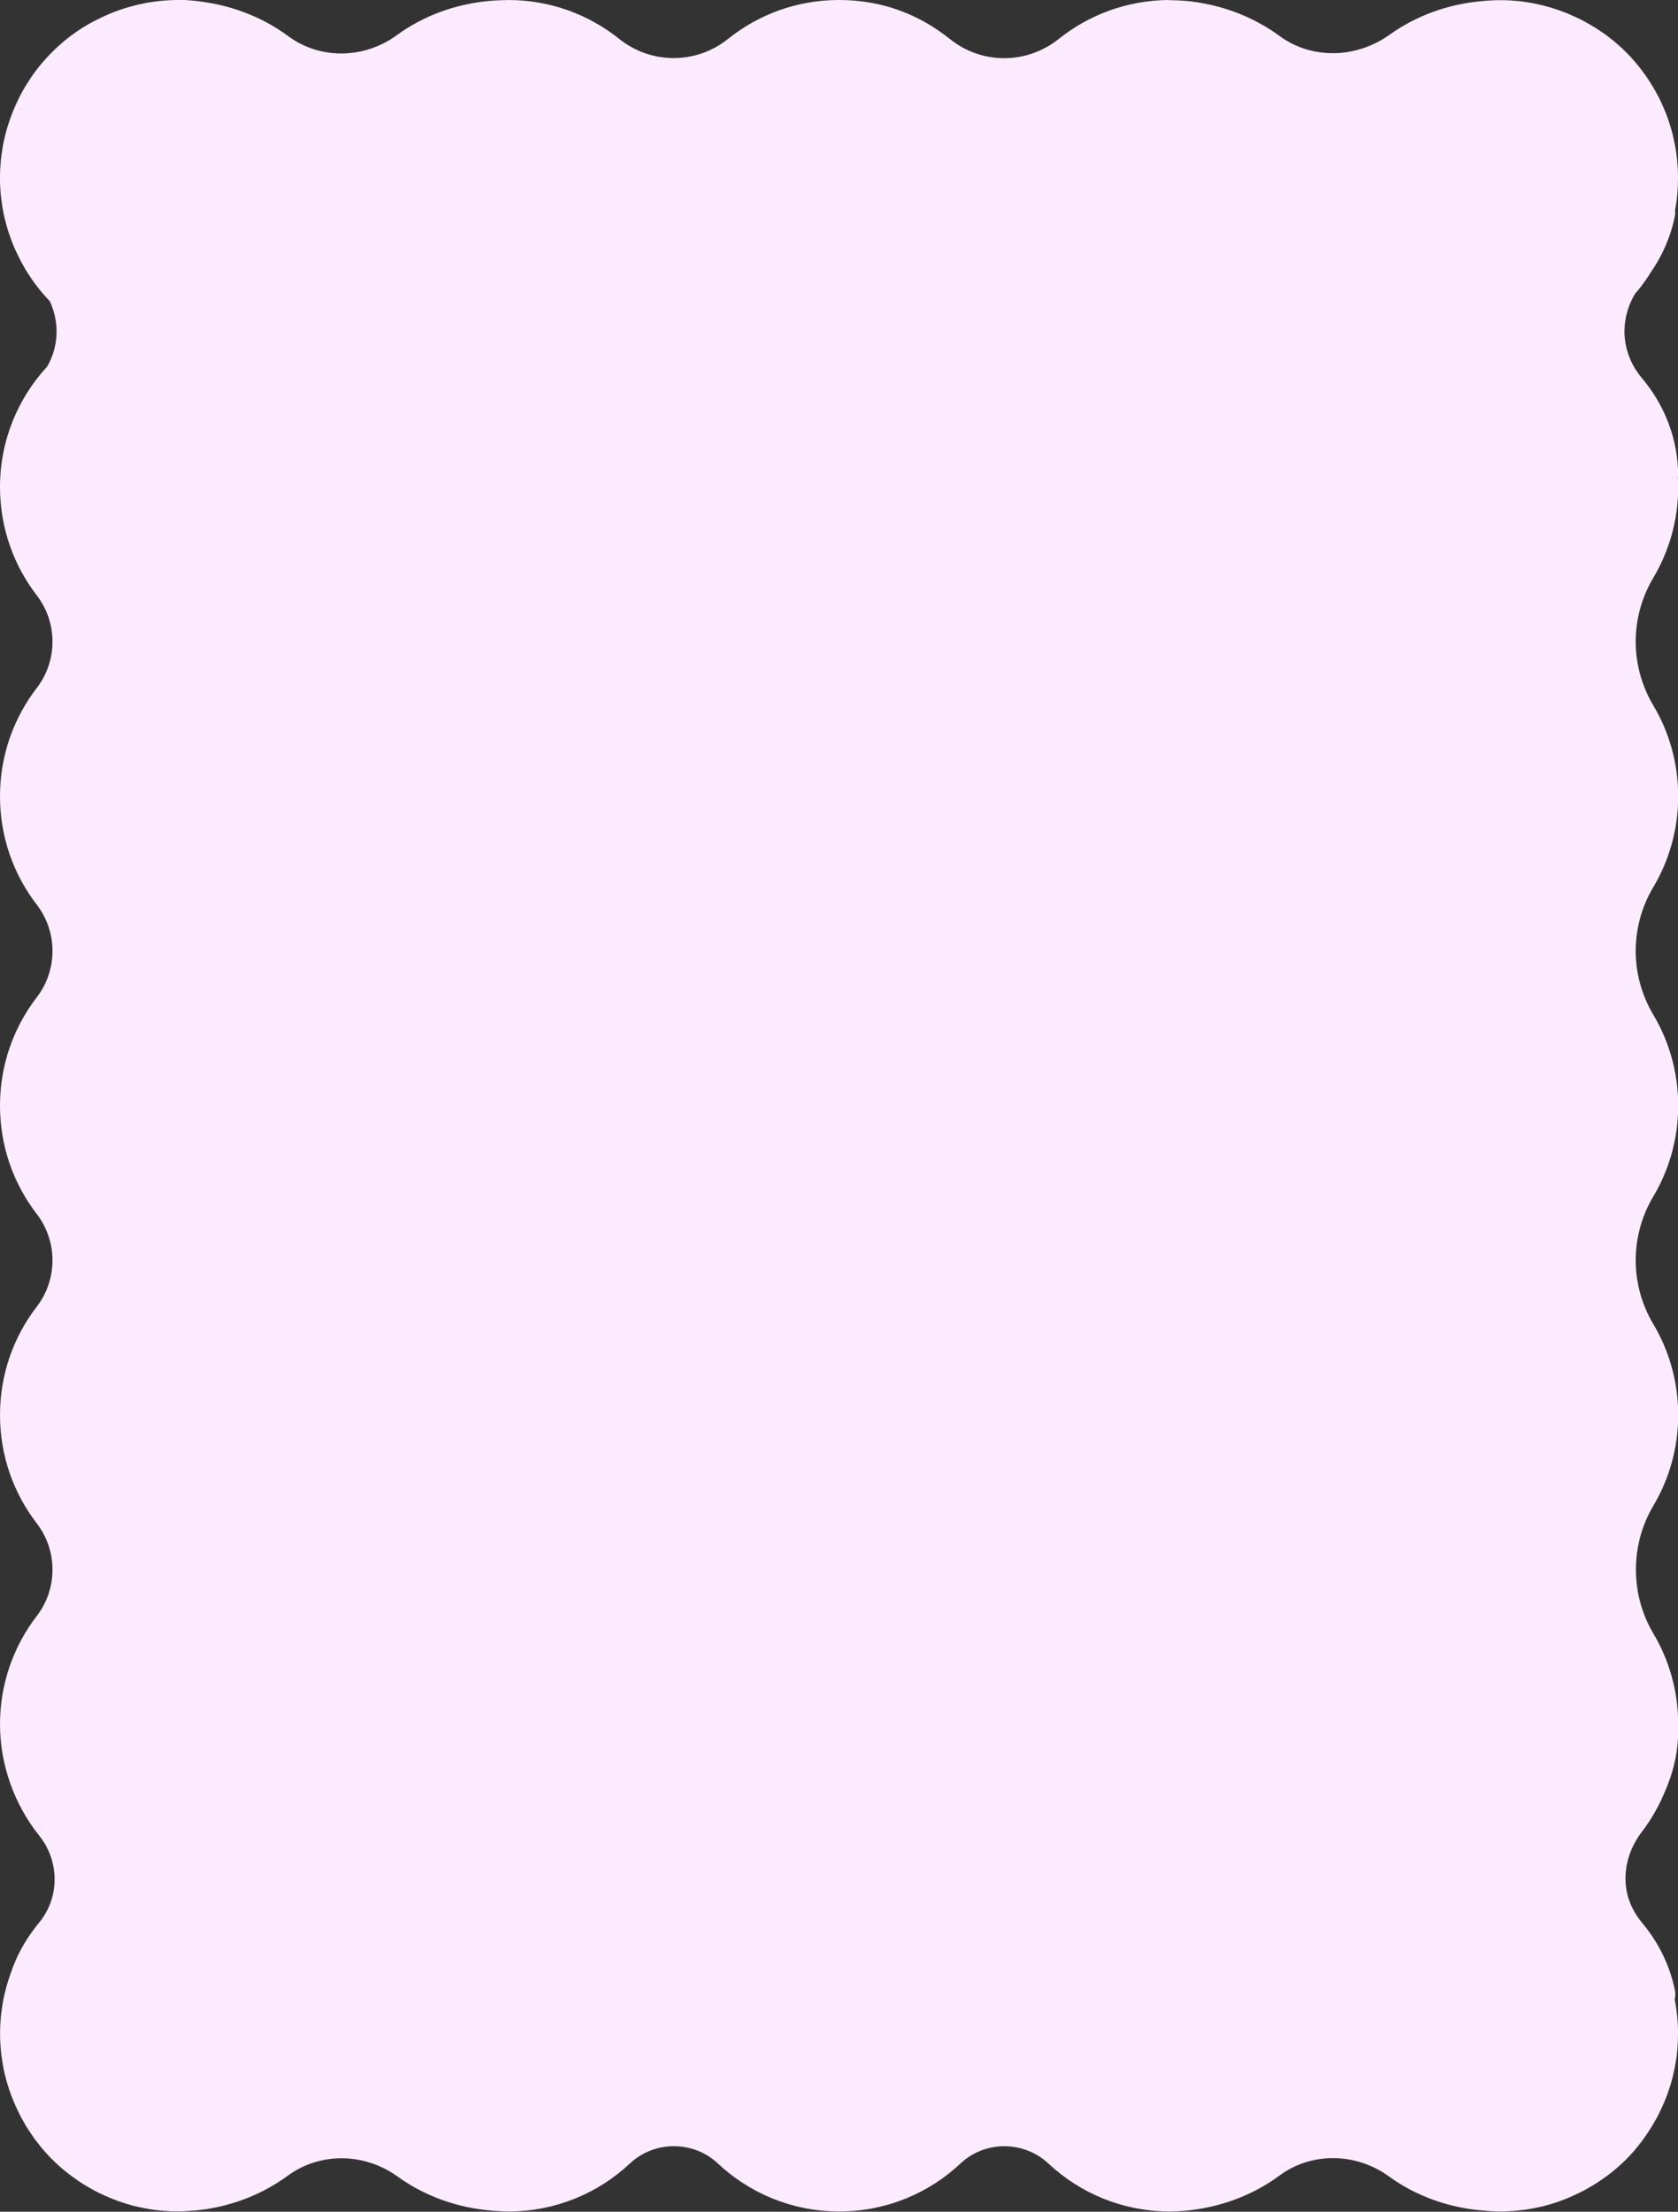
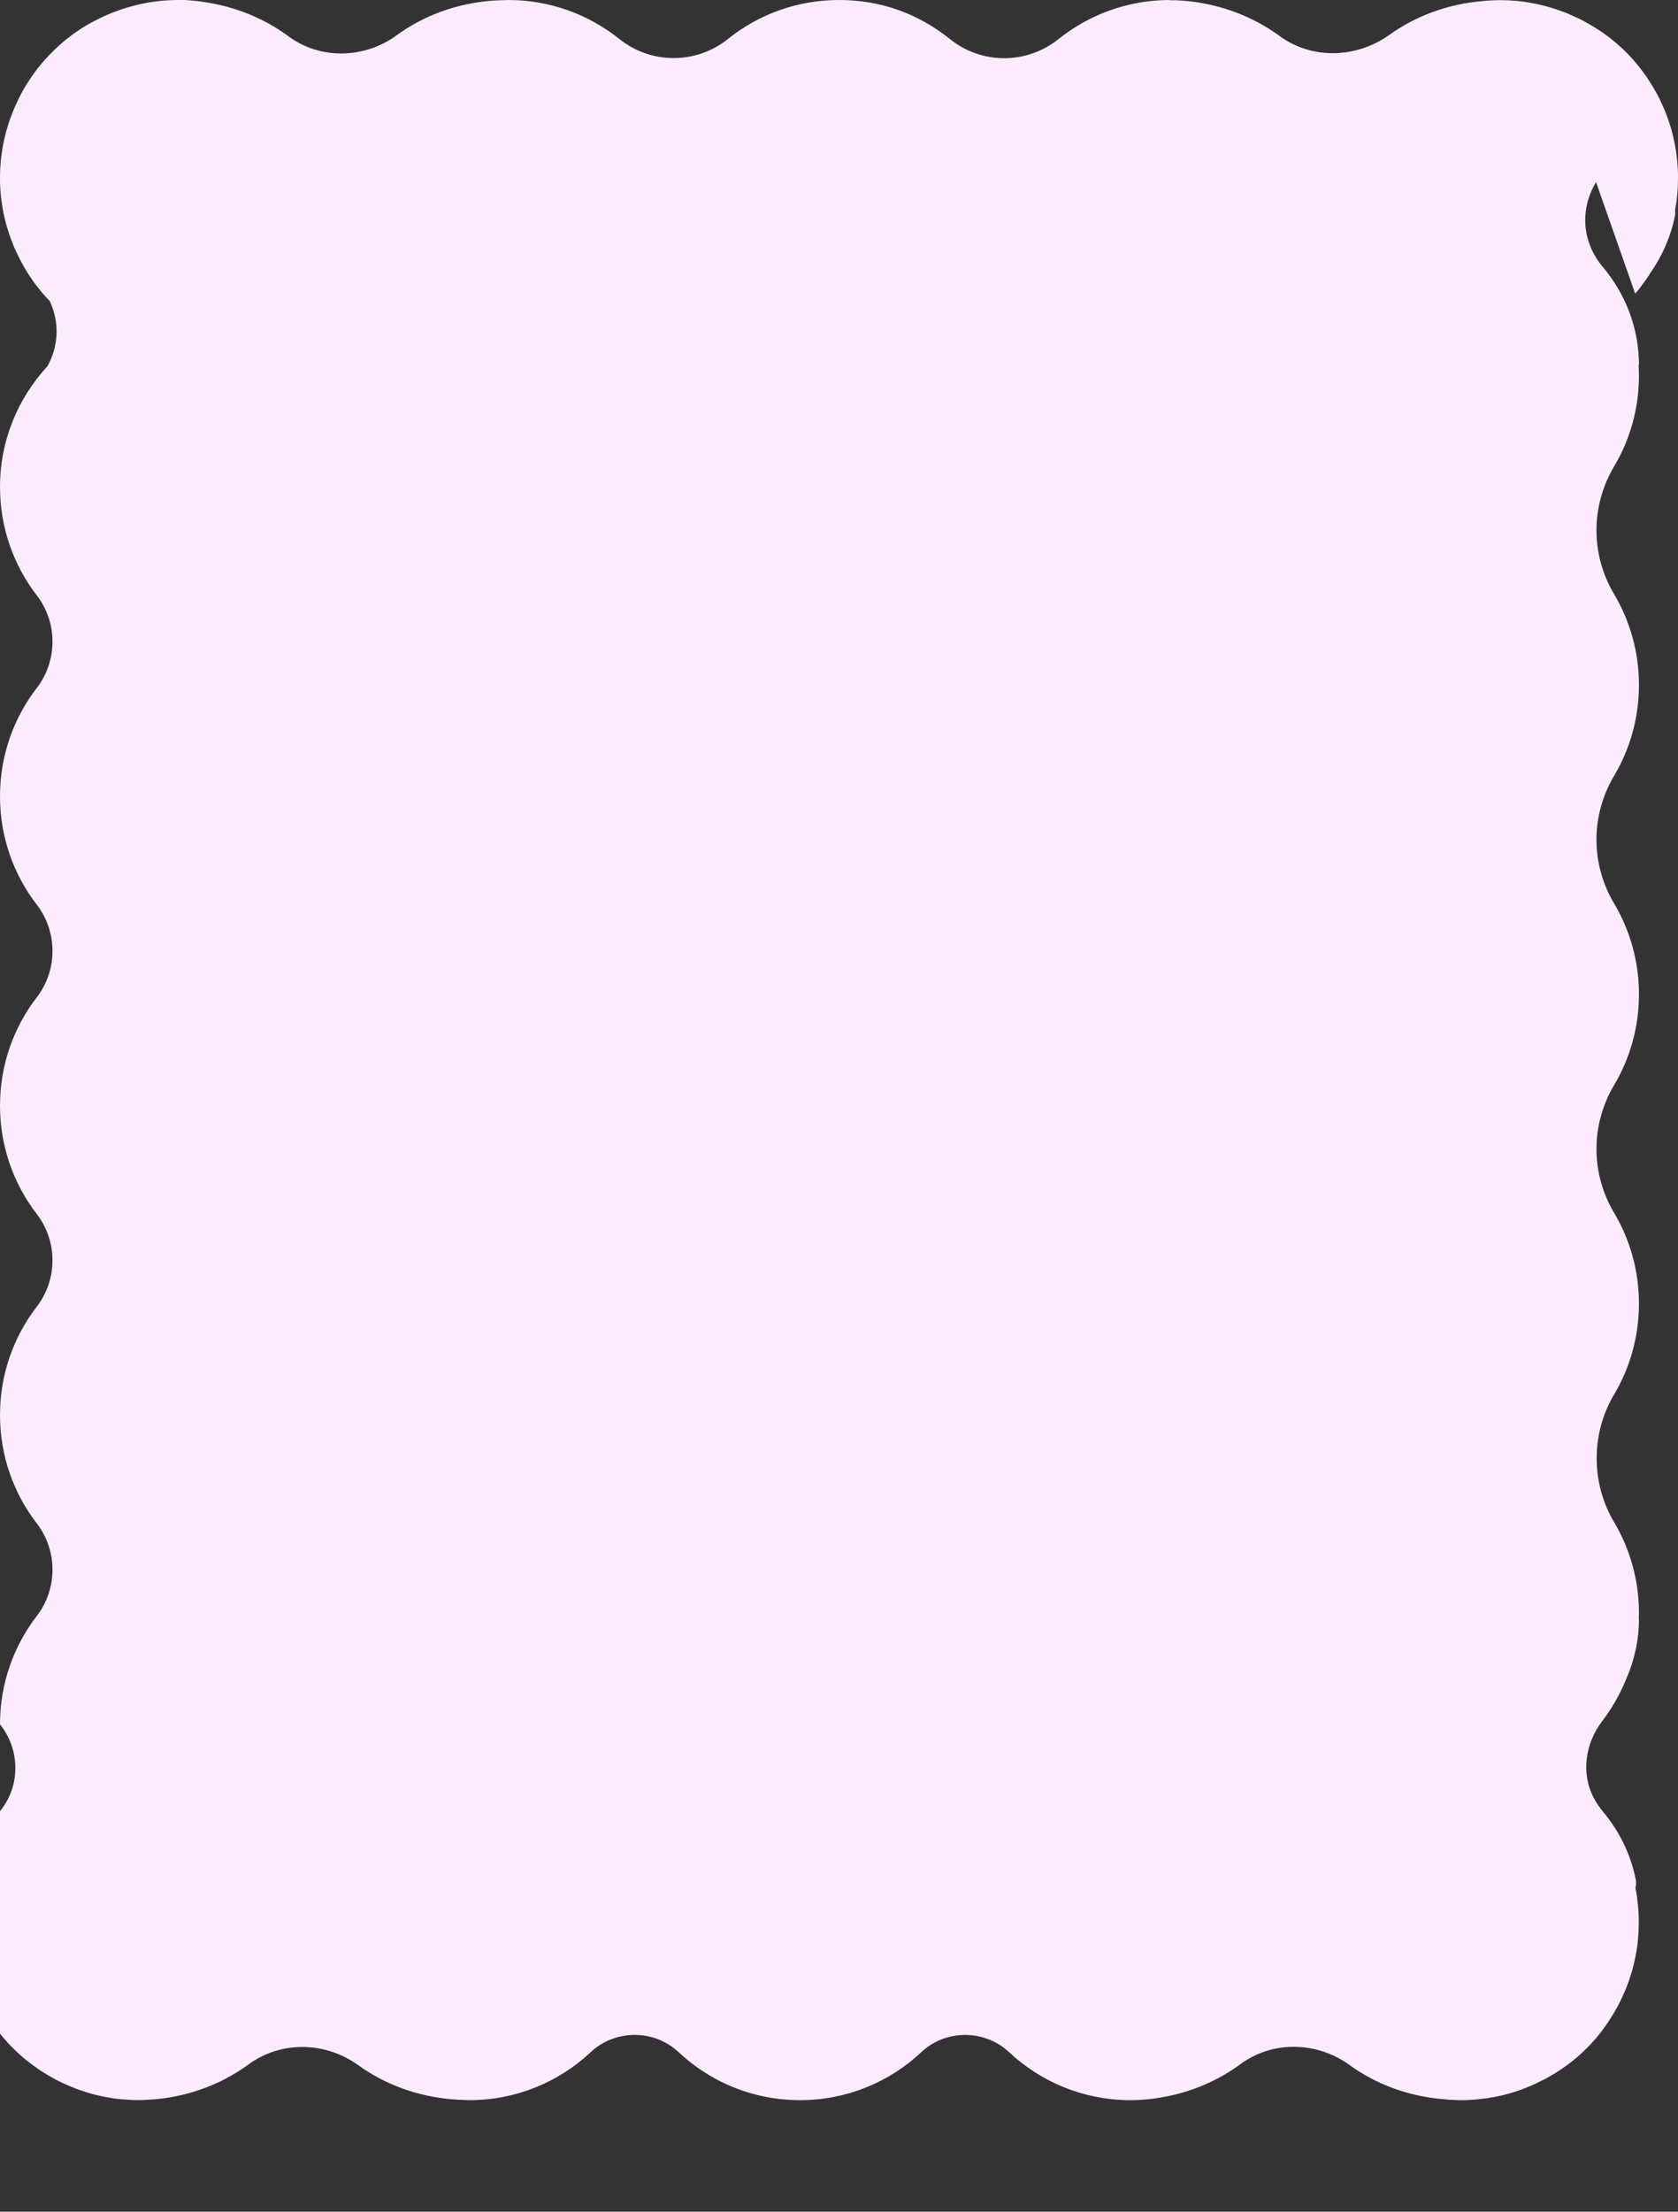
<svg xmlns="http://www.w3.org/2000/svg" fill="#000000" height="234.3" preserveAspectRatio="xMidYMid meet" version="1" viewBox="-0.0 -0.0 177.9 234.3" width="177.9" zoomAndPan="magnify">
  <rect x="-0.0" y="-0.0" width="177.9" height="234.3" fill="#333333" stroke="none" />
  <g>
    <g id="change1_1">
-       <path d="M173.36,31.1c.09-.11,.19-.21,.28-.32,.2-.24,.38-.48,.56-.73,.18-.24,.36-.5,.53-.75,.09-.14,.18-.29,.27-.43,1.24-1.78,2.13-3.8,2.57-5.98,.05-.23,.04-.45,.02-.66,.04-.2,.08-.41,.11-.61,.05-.31,.09-.62,.11-.92,.03-.3,.05-.62,.07-.92,.01-.31,.02-.62,.02-.93s0-.62-.02-.93c-.02-.31-.04-.62-.07-.93-.03-.3-.07-.61-.11-.91-.05-.3-.1-.61-.16-.91-.06-.3-.13-.61-.2-.9-.07-.3-.16-.6-.25-.89-.09-.29-.18-.58-.28-.86s-.21-.57-.33-.85-.25-.58-.38-.86c-.13-.28-.27-.55-.41-.82-.15-.27-.3-.54-.46-.81-.16-.26-.32-.52-.49-.78s-.35-.51-.53-.75c-.18-.25-.37-.5-.56-.73-.2-.24-.4-.47-.6-.7-.21-.23-.42-.46-.64-.67-.22-.22-.44-.44-.67-.64-.23-.21-.46-.41-.71-.61-.24-.2-.48-.38-.73-.57-.25-.18-.5-.36-.76-.52-.23-.16-.46-.3-.69-.44-.25-.15-.67-.39-.93-.53s-.52-.27-.79-.39c-.28-.13-.56-.26-.84-.38-.28-.11-.57-.23-.86-.33-.29-.11-.58-.2-.87-.29-.29-.09-.59-.17-.89-.25-.3-.07-.6-.15-.9-.21-.3-.06-.61-.11-.91-.16-.3-.05-.61-.09-.91-.12-.31-.03-.62-.05-.93-.07-.61-.03-1.24-.03-1.86,0-.31,.01-.62,.04-.92,.07h0c-3.72,.3-7.14,1.58-9.92,3.57-3.49,2.5-8.22,2.67-11.68,.12-2.1-1.54-4.57-2.67-7.26-3.28-.02,0-.03,0-.05-.01-.42-.09-.85-.18-1.28-.25-.98-.16-1.99-.24-3.02-.24h-.02S123.89,0,123.84,0h0c-4.38,.05-8.41,1.58-11.6,4.13-3.38,2.7-8.14,2.72-11.51,.02S93.41,0,88.95,0s-8.54,1.54-11.76,4.12c-3.38,2.71-8.16,2.71-11.54,0C62.43,1.55,58.34,0,53.89,0c-.2,0-.4,.02-.61,.02h0c-.13,0-.25,0-.38,.01-.23,.01-.47,.02-.7,.04-3.82,.29-7.32,1.6-10.15,3.67-3.41,2.49-8.1,2.61-11.49,.09C28.03,1.96,24.96,.69,21.6,.21c-.31-.05-.61-.09-.91-.12-.07,0-.15-.01-.23-.02-.07,0-.14-.01-.21-.02-.16-.01-.33-.03-.49-.04-.33-.02-.66-.02-1-.02C18.75,0,18.74,0,18.72,0h0c-.27,0-.55,.01-.82,.03-.31,.01-.62,.04-.93,.07-.3,.03-.61,.07-.91,.12-.3,.04-.61,.09-.91,.16-.3,.06-.61,.13-.9,.21-.3,.07-.6,.16-.89,.25-.3,.09-.59,.18-.87,.29-.29,.1-.58,.21-.86,.33-.28,.12-.56,.24-.85,.38-.27,.13-.54,.26-.81,.4s-.7,.38-.96,.54c-.22,.13-.43,.27-.64,.41-.26,.17-.5,.34-.75,.52-.25,.19-.49,.38-.73,.57-.24,.2-.47,.4-.7,.61-.23,.2-.46,.42-.67,.64-.22,.22-.44,.44-.64,.67-.21,.23-.41,.46-.61,.7-.2,.24-.38,.48-.57,.73-.18,.24-.36,.5-.52,.75-.14,.21-.28,.42-.41,.63-.16,.26-.4,.68-.54,.95s-.28,.55-.41,.83c-.13,.28-.26,.56-.38,.85-.11,.28-.23,.57-.33,.85-.11,.29-.2,.59-.29,.88-.09,.29-.18,.59-.25,.89-.07,.3-.15,.6-.21,.9-.06,.3-.11,.6-.15,.91-.05,.3-.09,.61-.12,.91-.03,.31-.05,.62-.07,.93s-.02,.62-.02,.93,0,.62,.02,.93c.01,.3,.04,.62,.07,.92,.03,.3,.07,.61,.12,.92,.04,.3,.09,.61,.15,.91,.06,.3,.13,.6,.21,.9,.07,.3,.15,.59,.25,.89,.09,.29,.18,.59,.29,.87,.1,.29,.22,.58,.33,.86,.12,.28,.24,.56,.38,.84,.13,.28,.27,.55,.41,.82,.15,.28,.3,.55,.45,.81,.16,.26,.32,.52,.5,.78,.17,.26,.34,.51,.52,.75,.19,.25,.38,.5,.57,.73s.4,.48,.61,.71c.13,.14,.27,.28,.4,.42,1.03,2.23,.96,4.74-.26,6.91-3.11,3.36-5.02,7.85-5.02,12.78,0,4.32,1.45,8.3,3.9,11.48,2.22,2.88,2.22,6.93,0,9.81-2.45,3.18-3.9,7.16-3.9,11.48s1.45,8.3,3.9,11.48c2.22,2.88,2.22,6.93,0,9.81-2.45,3.18-3.9,7.16-3.9,11.48s1.45,8.3,3.9,11.48c2.22,2.88,2.22,6.93,0,9.81-2.45,3.18-3.9,7.16-3.9,11.48s1.45,8.3,3.9,11.48c2.22,2.88,2.22,6.93,0,9.81-2.45,3.18-3.9,7.16-3.9,11.48s1.56,8.56,4.16,11.79c2.08,2.58,2.19,6.3,.2,8.94l-.05,.07-.03,.03c-.2,.24-.38,.48-.57,.73-.02,.03-.04,.06-.06,.08-1.09,1.42-1.94,3.01-2.51,4.72,0,.02-.02,.04-.02,.06-.11,.29-.2,.58-.29,.87-.09,.3-.18,.59-.25,.89-.07,.3-.15,.6-.21,.9-.06,.3-.11,.61-.15,.91-.05,.3-.09,.61-.12,.92-.03,.3-.05,.61-.07,.92s-.02,.62-.02,.93,0,.62,.02,.93,.04,.62,.07,.92c.03,.31,.07,.62,.12,.92,.04,.3,.09,.61,.15,.91,.06,.3,.13,.6,.21,.9,.07,.3,.15,.6,.25,.89,.09,.3,.18,.59,.29,.87,.1,.29,.22,.58,.33,.86,.12,.28,.24,.56,.38,.84,.13,.28,.27,.56,.41,.83,.15,.27,.3,.54,.45,.8,.16,.26,.32,.52,.5,.78,.17,.26,.34,.51,.52,.76,.19,.25,.38,.49,.57,.73,.2,.24,.4,.48,.61,.71,.2,.23,.42,.46,.64,.67,.22,.22,.44,.43,.67,.64,.24,.22,.5,.44,.75,.64,.22,.18,.45,.36,.69,.53,.25,.18,.5,.36,.75,.53,.26,.17,.52,.34,.78,.49,.27,.16,.54,.31,.81,.46s.54,.28,.82,.41,.57,.26,.85,.37c.28,.12,.57,.23,.86,.34,.28,.1,.58,.2,.87,.29,.29,.09,.59,.17,.89,.25,.3,.07,.6,.14,.9,.2,.3,.06,.61,.11,.91,.16,.3,.05,.61,.09,.91,.11,.31,.03,.62,.05,.93,.07,.27,.02,.54,.02,.82,.02h0s.03,0,.05,0c.02,0,.04,0,.06,0,.3,0,.62,0,.93-.03,.14,0,.29-.02,.43-.03,.1,0,.2-.01,.3-.02,.06,0,.13,0,.19-.01,.3-.03,.61-.07,.92-.11,.03,0,.05-.01,.08-.01,3.29-.48,6.3-1.73,8.8-3.56,3.46-2.54,8.17-2.43,11.65,.08,2.8,2.02,6.24,3.31,9.99,3.61,.33,.03,.66,.05,.99,.06,.06,0,.12,0,.17,.01h0c.2,0,.4,.02,.61,.02,4.98,0,9.51-1.93,12.88-5.09,2.59-2.43,6.72-2.43,9.31,0,3.37,3.16,7.89,5.09,12.87,5.09s9.51-1.93,12.87-5.09c2.6-2.44,6.72-2.42,9.32,.02,3.33,3.11,7.79,5.03,12.7,5.07h0s.04,0,.06,0c.03,0,.07,0,.1,0,1.05,0,2.08-.09,3.08-.26,.09-.01,.18-.04,.28-.05,.35-.06,.71-.13,1.05-.21,2.68-.61,5.14-1.75,7.23-3.29,3.43-2.53,8.14-2.41,11.58,.09,2.83,2.05,6.31,3.35,10.11,3.63,.26,.03,.53,.05,.8,.06,.31,.02,.62,.03,.93,.03s.62,0,.93-.03c.31-.01,.62-.03,.92-.07,.31-.03,.62-.07,.92-.11,.3-.05,.6-.1,.91-.16s.61-.13,.9-.2c.32-.08,.63-.17,.95-.27,.27-.08,.55-.17,.81-.27,.29-.11,.58-.22,.86-.34,.29-.12,.57-.25,.85-.38s.7-.34,.96-.48c.22-.12,.44-.25,.66-.38,.26-.15,.52-.32,.78-.49s.51-.35,.76-.53,.49-.37,.73-.56c.24-.2,.48-.4,.71-.61,.23-.21,.46-.42,.67-.64,.22-.21,.43-.44,.64-.67,.21-.23,.41-.46,.6-.71,.2-.24,.38-.48,.56-.73,.18-.25,.36-.5,.53-.76s.34-.52,.49-.78c.15-.26,.31-.53,.46-.8,.14-.27,.28-.55,.41-.83,.13-.28,.26-.56,.38-.84,.11-.28,.23-.57,.33-.86,.1-.29,.2-.58,.29-.87,.09-.29,.18-.59,.25-.89,.07-.3,.14-.6,.2-.9,.06-.3,.11-.61,.16-.91,.05-.3,.09-.61,.11-.92,.03-.3,.05-.61,.07-.92,.01-.31,.02-.62,.02-.93s0-.62-.02-.93c-.02-.31-.04-.62-.07-.92-.03-.31-.07-.62-.11-.92-.04-.29-.1-.58-.15-.87,.07-.29,.09-.6,.03-.91-.54-2.66-1.74-5.1-3.45-7.14-.39-.47-.72-.96-.99-1.47-1.4-2.62-.91-5.82,.9-8.18,1.01-1.31,1.84-2.77,2.48-4.32,.89-2,1.4-4.19,1.4-6.5h-.02c0-.2,.02-.41,.02-.61,0-3.51-.96-6.8-2.63-9.61-2.47-4.15-2.47-9.4,0-13.55,1.67-2.81,2.63-6.1,2.63-9.61s-.96-6.8-2.63-9.61c-2.5-4.2-2.5-9.35,0-13.55,1.67-2.81,2.63-6.1,2.63-9.61s-.96-6.8-2.63-9.61c-2.5-4.2-2.5-9.35,0-13.55,1.67-2.81,2.63-6.1,2.63-9.61s-.96-6.8-2.63-9.61c-2.5-4.2-2.5-9.35,0-13.55,1.67-2.81,2.63-6.1,2.63-9.61,0-.38-.02-.75-.04-1.12h.04c0-3.94-1.44-7.55-3.83-10.39-2.24-2.65-2.44-6.14-.72-8.99Z" fill="#fcebff" />
+       <path d="M173.36,31.1c.09-.11,.19-.21,.28-.32,.2-.24,.38-.48,.56-.73,.18-.24,.36-.5,.53-.75,.09-.14,.18-.29,.27-.43,1.24-1.78,2.13-3.8,2.57-5.98,.05-.23,.04-.45,.02-.66,.04-.2,.08-.41,.11-.61,.05-.31,.09-.62,.11-.92,.03-.3,.05-.62,.07-.92,.01-.31,.02-.62,.02-.93s0-.62-.02-.93c-.02-.31-.04-.62-.07-.93-.03-.3-.07-.61-.11-.91-.05-.3-.1-.61-.16-.91-.06-.3-.13-.61-.2-.9-.07-.3-.16-.6-.25-.89-.09-.29-.18-.58-.28-.86s-.21-.57-.33-.85-.25-.58-.38-.86c-.13-.28-.27-.55-.41-.82-.15-.27-.3-.54-.46-.81-.16-.26-.32-.52-.49-.78s-.35-.51-.53-.75c-.18-.25-.37-.5-.56-.73-.2-.24-.4-.47-.6-.7-.21-.23-.42-.46-.64-.67-.22-.22-.44-.44-.67-.64-.23-.21-.46-.41-.71-.61-.24-.2-.48-.38-.73-.57-.25-.18-.5-.36-.76-.52-.23-.16-.46-.3-.69-.44-.25-.15-.67-.39-.93-.53s-.52-.27-.79-.39c-.28-.13-.56-.26-.84-.38-.28-.11-.57-.23-.86-.33-.29-.11-.58-.2-.87-.29-.29-.09-.59-.17-.89-.25-.3-.07-.6-.15-.9-.21-.3-.06-.61-.11-.91-.16-.3-.05-.61-.09-.91-.12-.31-.03-.62-.05-.93-.07-.61-.03-1.24-.03-1.86,0-.31,.01-.62,.04-.92,.07h0c-3.72,.3-7.14,1.58-9.92,3.57-3.49,2.5-8.22,2.67-11.68,.12-2.1-1.54-4.57-2.67-7.26-3.28-.02,0-.03,0-.05-.01-.42-.09-.85-.18-1.28-.25-.98-.16-1.99-.24-3.02-.24h-.02S123.89,0,123.84,0h0c-4.38,.05-8.41,1.58-11.6,4.13-3.38,2.7-8.14,2.72-11.51,.02S93.41,0,88.95,0s-8.54,1.54-11.76,4.12c-3.38,2.71-8.16,2.71-11.54,0C62.43,1.55,58.34,0,53.89,0c-.2,0-.4,.02-.61,.02h0c-.13,0-.25,0-.38,.01-.23,.01-.47,.02-.7,.04-3.82,.29-7.32,1.6-10.15,3.67-3.41,2.49-8.1,2.61-11.49,.09C28.03,1.96,24.96,.69,21.6,.21c-.31-.05-.61-.09-.91-.12-.07,0-.15-.01-.23-.02-.07,0-.14-.01-.21-.02-.16-.01-.33-.03-.49-.04-.33-.02-.66-.02-1-.02C18.75,0,18.74,0,18.72,0h0c-.27,0-.55,.01-.82,.03-.31,.01-.62,.04-.93,.07-.3,.03-.61,.07-.91,.12-.3,.04-.61,.09-.91,.16-.3,.06-.61,.13-.9,.21-.3,.07-.6,.16-.89,.25-.3,.09-.59,.18-.87,.29-.29,.1-.58,.21-.86,.33-.28,.12-.56,.24-.85,.38-.27,.13-.54,.26-.81,.4s-.7,.38-.96,.54c-.22,.13-.43,.27-.64,.41-.26,.17-.5,.34-.75,.52-.25,.19-.49,.38-.73,.57-.24,.2-.47,.4-.7,.61-.23,.2-.46,.42-.67,.64-.22,.22-.44,.44-.64,.67-.21,.23-.41,.46-.61,.7-.2,.24-.38,.48-.57,.73-.18,.24-.36,.5-.52,.75-.14,.21-.28,.42-.41,.63-.16,.26-.4,.68-.54,.95s-.28,.55-.41,.83c-.13,.28-.26,.56-.38,.85-.11,.28-.23,.57-.33,.85-.11,.29-.2,.59-.29,.88-.09,.29-.18,.59-.25,.89-.07,.3-.15,.6-.21,.9-.06,.3-.11,.6-.15,.91-.05,.3-.09,.61-.12,.91-.03,.31-.05,.62-.07,.93s-.02,.62-.02,.93,0,.62,.02,.93c.01,.3,.04,.62,.07,.92,.03,.3,.07,.61,.12,.92,.04,.3,.09,.61,.15,.91,.06,.3,.13,.6,.21,.9,.07,.3,.15,.59,.25,.89,.09,.29,.18,.59,.29,.87,.1,.29,.22,.58,.33,.86,.12,.28,.24,.56,.38,.84,.13,.28,.27,.55,.41,.82,.15,.28,.3,.55,.45,.81,.16,.26,.32,.52,.5,.78,.17,.26,.34,.51,.52,.75,.19,.25,.38,.5,.57,.73s.4,.48,.61,.71c.13,.14,.27,.28,.4,.42,1.03,2.23,.96,4.74-.26,6.91-3.11,3.36-5.02,7.85-5.02,12.78,0,4.32,1.45,8.3,3.9,11.48,2.22,2.88,2.22,6.93,0,9.81-2.45,3.18-3.9,7.16-3.9,11.48s1.45,8.3,3.9,11.48c2.22,2.88,2.22,6.93,0,9.81-2.45,3.18-3.9,7.16-3.9,11.48s1.45,8.3,3.9,11.48c2.22,2.88,2.22,6.93,0,9.81-2.45,3.18-3.9,7.16-3.9,11.48s1.45,8.3,3.9,11.48c2.22,2.88,2.22,6.93,0,9.81-2.45,3.18-3.9,7.16-3.9,11.48c2.08,2.58,2.19,6.3,.2,8.94l-.05,.07-.03,.03c-.2,.24-.38,.48-.57,.73-.02,.03-.04,.06-.06,.08-1.09,1.42-1.94,3.01-2.51,4.72,0,.02-.02,.04-.02,.06-.11,.29-.2,.58-.29,.87-.09,.3-.18,.59-.25,.89-.07,.3-.15,.6-.21,.9-.06,.3-.11,.61-.15,.91-.05,.3-.09,.61-.12,.92-.03,.3-.05,.61-.07,.92s-.02,.62-.02,.93,0,.62,.02,.93,.04,.62,.07,.92c.03,.31,.07,.62,.12,.92,.04,.3,.09,.61,.15,.91,.06,.3,.13,.6,.21,.9,.07,.3,.15,.6,.25,.89,.09,.3,.18,.59,.29,.87,.1,.29,.22,.58,.33,.86,.12,.28,.24,.56,.38,.84,.13,.28,.27,.56,.41,.83,.15,.27,.3,.54,.45,.8,.16,.26,.32,.52,.5,.78,.17,.26,.34,.51,.52,.76,.19,.25,.38,.49,.57,.73,.2,.24,.4,.48,.61,.71,.2,.23,.42,.46,.64,.67,.22,.22,.44,.43,.67,.64,.24,.22,.5,.44,.75,.64,.22,.18,.45,.36,.69,.53,.25,.18,.5,.36,.75,.53,.26,.17,.52,.34,.78,.49,.27,.16,.54,.31,.81,.46s.54,.28,.82,.41,.57,.26,.85,.37c.28,.12,.57,.23,.86,.34,.28,.1,.58,.2,.87,.29,.29,.09,.59,.17,.89,.25,.3,.07,.6,.14,.9,.2,.3,.06,.61,.11,.91,.16,.3,.05,.61,.09,.91,.11,.31,.03,.62,.05,.93,.07,.27,.02,.54,.02,.82,.02h0s.03,0,.05,0c.02,0,.04,0,.06,0,.3,0,.62,0,.93-.03,.14,0,.29-.02,.43-.03,.1,0,.2-.01,.3-.02,.06,0,.13,0,.19-.01,.3-.03,.61-.07,.92-.11,.03,0,.05-.01,.08-.01,3.29-.48,6.3-1.73,8.8-3.56,3.46-2.54,8.17-2.43,11.65,.08,2.8,2.02,6.24,3.31,9.99,3.61,.33,.03,.66,.05,.99,.06,.06,0,.12,0,.17,.01h0c.2,0,.4,.02,.61,.02,4.98,0,9.51-1.93,12.88-5.09,2.59-2.43,6.72-2.43,9.31,0,3.37,3.16,7.89,5.09,12.87,5.09s9.51-1.93,12.87-5.09c2.6-2.44,6.72-2.42,9.32,.02,3.33,3.11,7.79,5.03,12.7,5.07h0s.04,0,.06,0c.03,0,.07,0,.1,0,1.05,0,2.08-.09,3.08-.26,.09-.01,.18-.04,.28-.05,.35-.06,.71-.13,1.05-.21,2.68-.61,5.14-1.75,7.23-3.29,3.43-2.53,8.14-2.41,11.58,.09,2.83,2.05,6.31,3.35,10.11,3.63,.26,.03,.53,.05,.8,.06,.31,.02,.62,.03,.93,.03s.62,0,.93-.03c.31-.01,.62-.03,.92-.07,.31-.03,.62-.07,.92-.11,.3-.05,.6-.1,.91-.16s.61-.13,.9-.2c.32-.08,.63-.17,.95-.27,.27-.08,.55-.17,.81-.27,.29-.11,.58-.22,.86-.34,.29-.12,.57-.25,.85-.38s.7-.34,.96-.48c.22-.12,.44-.25,.66-.38,.26-.15,.52-.32,.78-.49s.51-.35,.76-.53,.49-.37,.73-.56c.24-.2,.48-.4,.71-.61,.23-.21,.46-.42,.67-.64,.22-.21,.43-.44,.64-.67,.21-.23,.41-.46,.6-.71,.2-.24,.38-.48,.56-.73,.18-.25,.36-.5,.53-.76s.34-.52,.49-.78c.15-.26,.31-.53,.46-.8,.14-.27,.28-.55,.41-.83,.13-.28,.26-.56,.38-.84,.11-.28,.23-.57,.33-.86,.1-.29,.2-.58,.29-.87,.09-.29,.18-.59,.25-.89,.07-.3,.14-.6,.2-.9,.06-.3,.11-.61,.16-.91,.05-.3,.09-.61,.11-.92,.03-.3,.05-.61,.07-.92,.01-.31,.02-.62,.02-.93s0-.62-.02-.93c-.02-.31-.04-.62-.07-.92-.03-.31-.07-.62-.11-.92-.04-.29-.1-.58-.15-.87,.07-.29,.09-.6,.03-.91-.54-2.66-1.74-5.1-3.45-7.14-.39-.47-.72-.96-.99-1.47-1.4-2.62-.91-5.82,.9-8.18,1.01-1.31,1.84-2.77,2.48-4.32,.89-2,1.4-4.19,1.4-6.5h-.02c0-.2,.02-.41,.02-.61,0-3.51-.96-6.8-2.63-9.61-2.47-4.15-2.47-9.4,0-13.55,1.67-2.81,2.63-6.1,2.63-9.61s-.96-6.8-2.63-9.61c-2.5-4.2-2.5-9.35,0-13.55,1.67-2.81,2.63-6.1,2.63-9.61s-.96-6.8-2.63-9.61c-2.5-4.2-2.5-9.35,0-13.55,1.67-2.81,2.63-6.1,2.63-9.61s-.96-6.8-2.63-9.61c-2.5-4.2-2.5-9.35,0-13.55,1.67-2.81,2.63-6.1,2.63-9.61,0-.38-.02-.75-.04-1.12h.04c0-3.94-1.44-7.55-3.83-10.39-2.24-2.65-2.44-6.14-.72-8.99Z" fill="#fcebff" />
    </g>
  </g>
</svg>